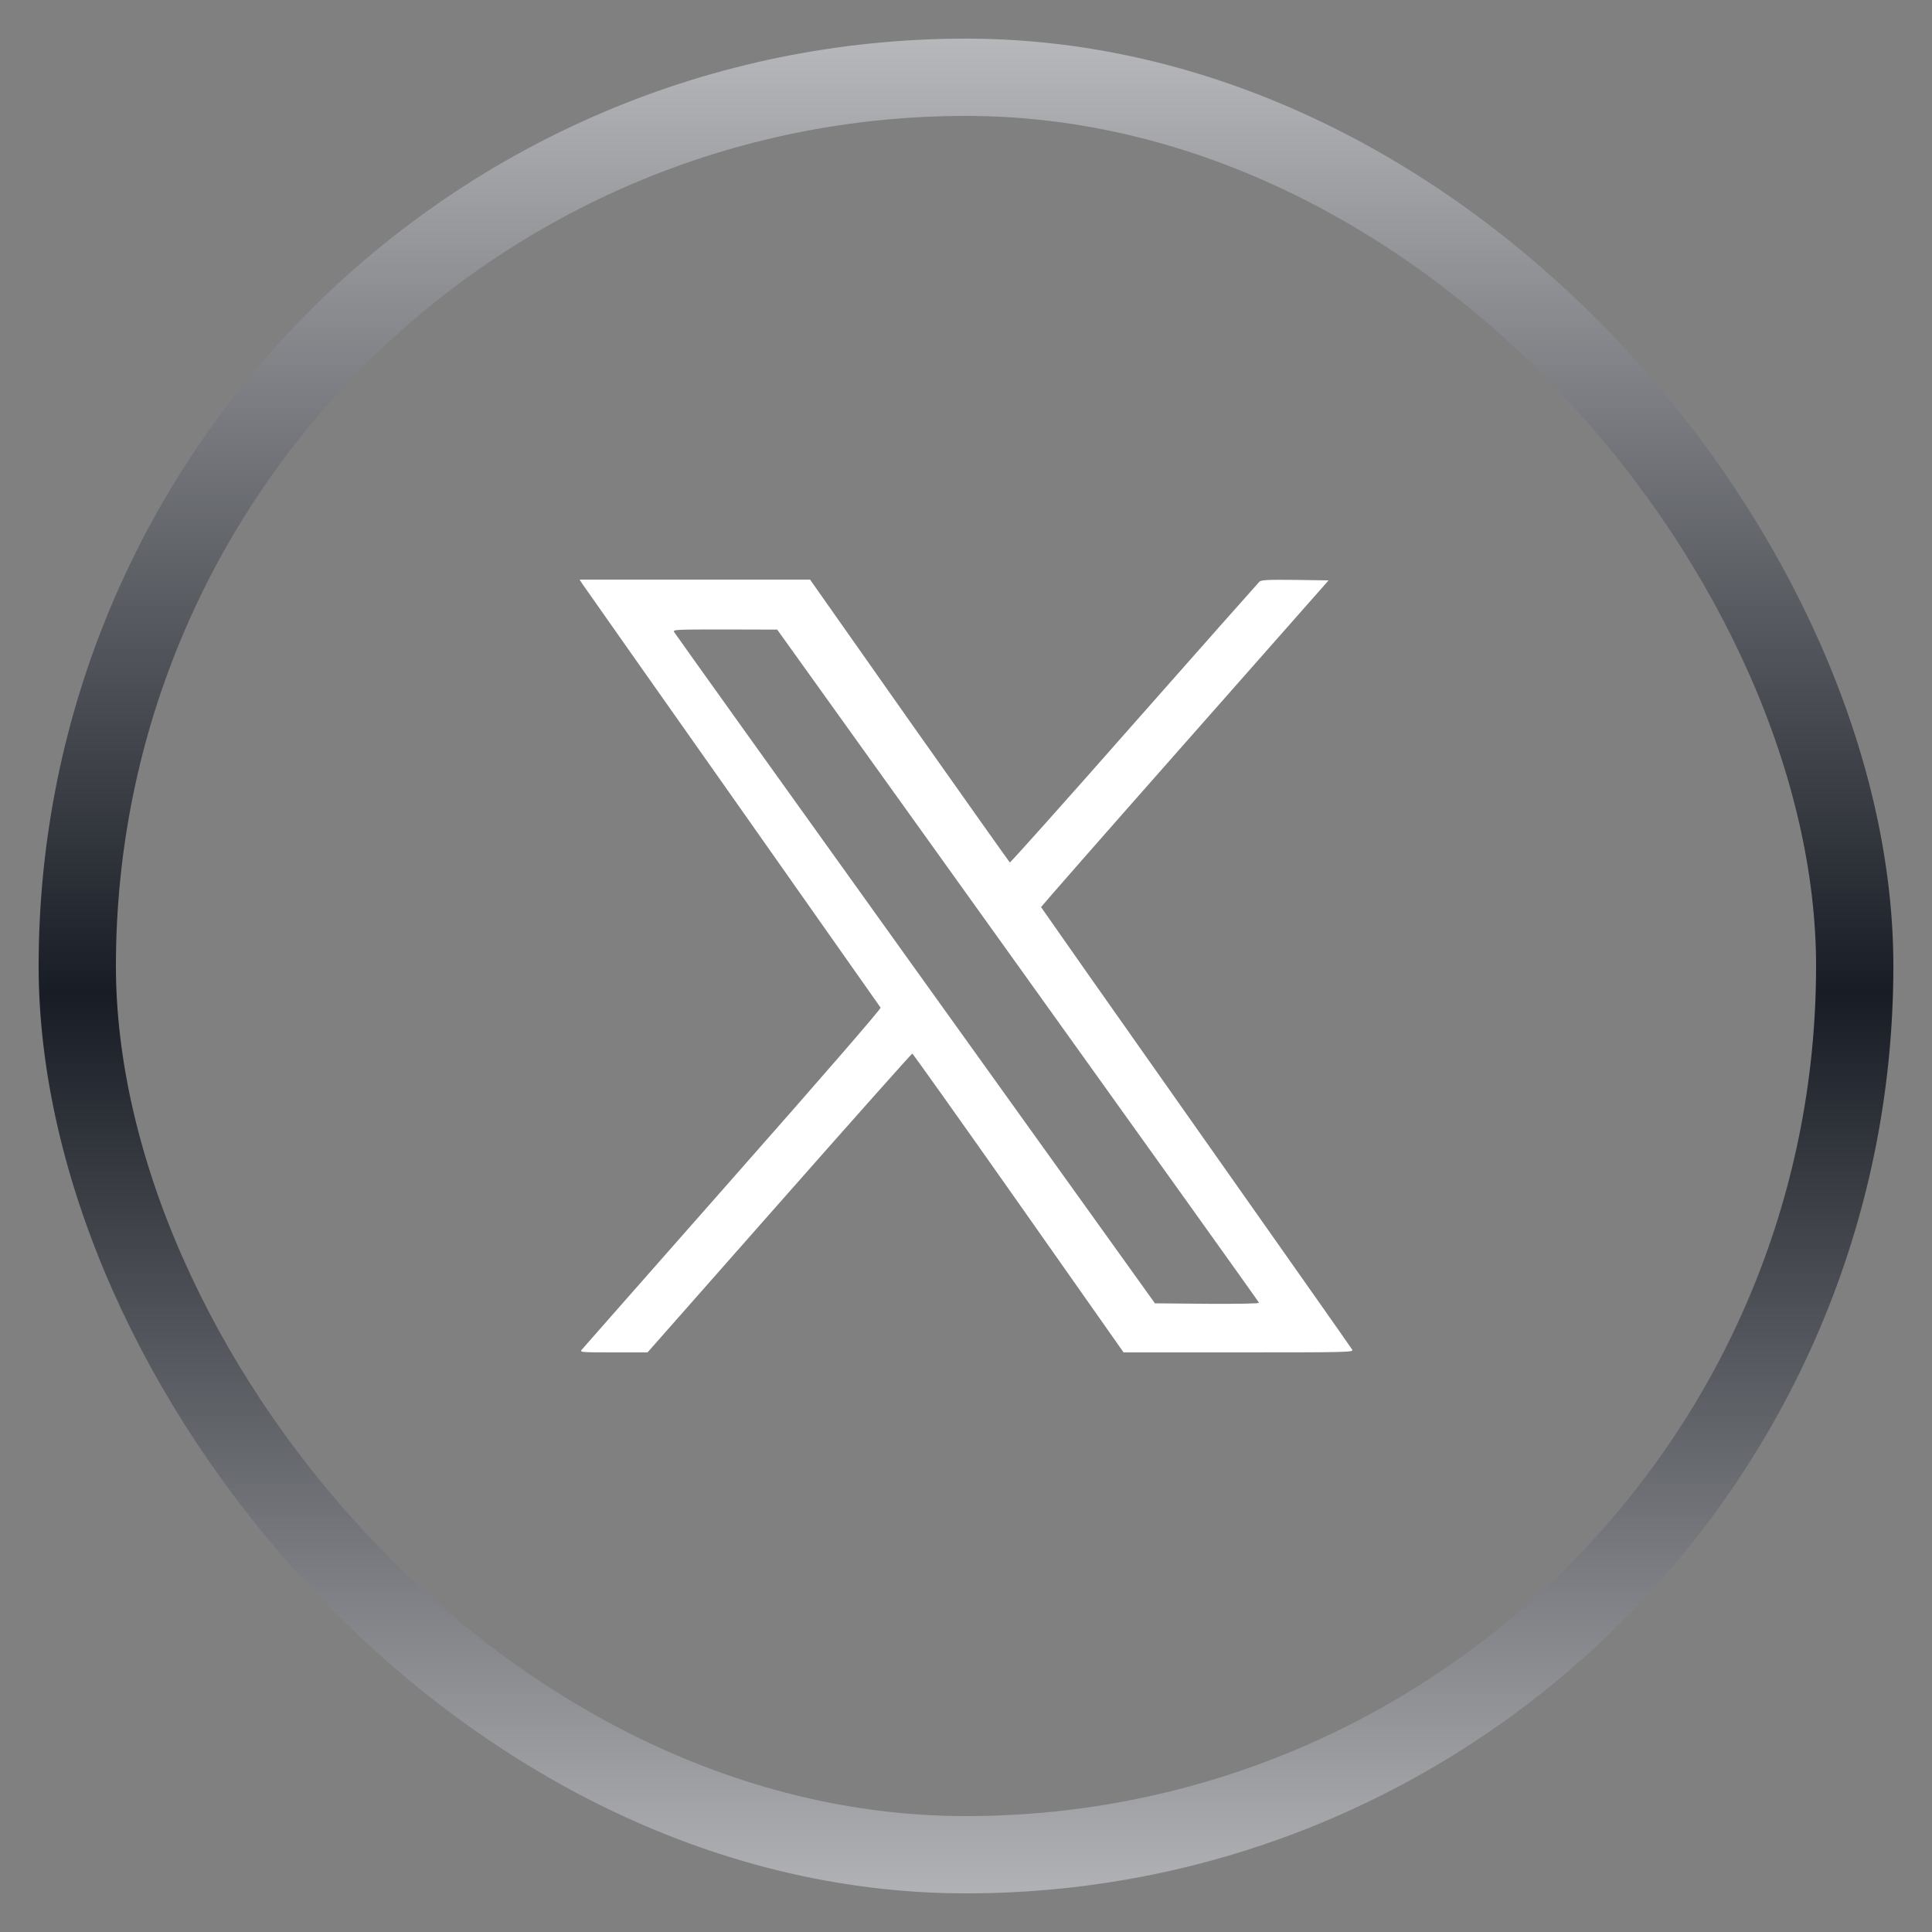
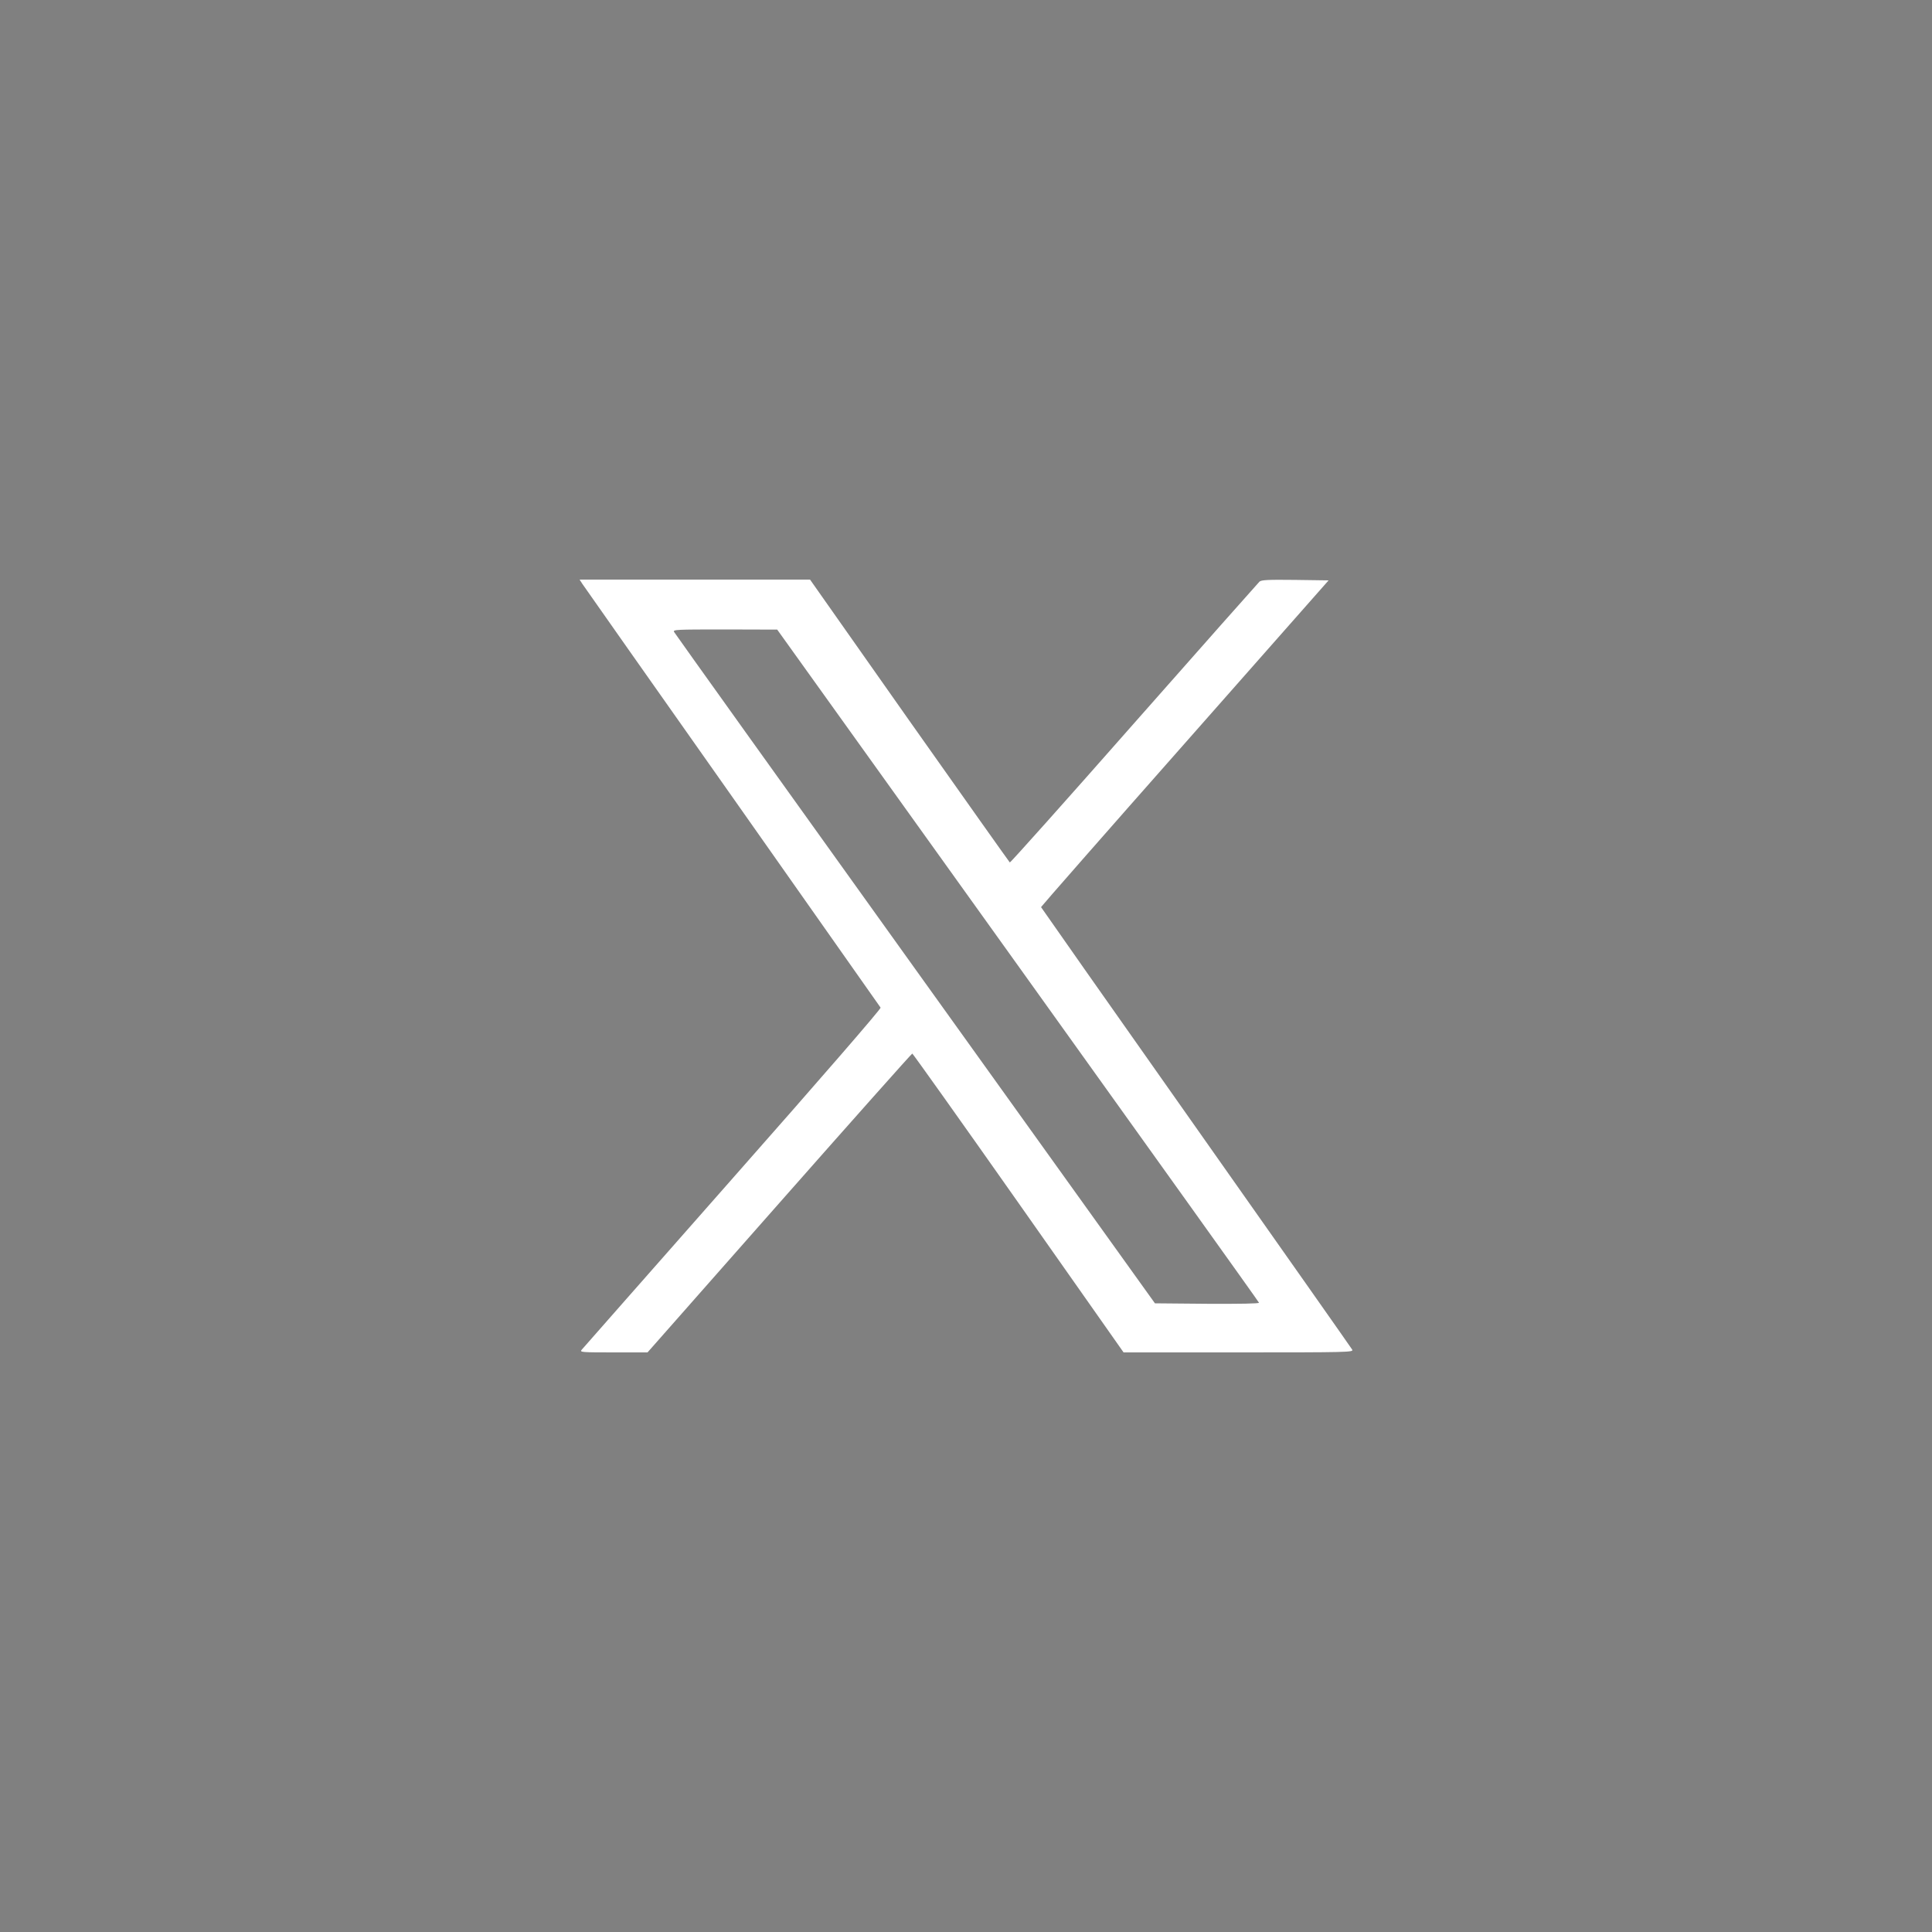
<svg xmlns="http://www.w3.org/2000/svg" width="25" height="25" viewBox="0 0 25 25" fill="none">
  <rect x="0" y="0" width="25" height="25" fill="#808080" stroke="none" />
-   <rect x="1" y="1" width="23" height="23" rx="11.5" stroke="url(#paint0_linear_839_60631)" />
  <path d="M7.534 7.553C7.554 7.584 8.427 8.824 9.476 10.312C10.524 11.801 11.387 13.027 11.395 13.039C11.403 13.053 10.616 13.961 9.48 15.248C8.421 16.449 7.542 17.449 7.526 17.467C7.5 17.498 7.528 17.5 7.939 17.5H8.379L10.085 15.566C11.022 14.504 11.797 13.633 11.805 13.633C11.813 13.635 12.432 14.504 13.179 15.566L14.539 17.5H16.028C17.44 17.5 17.516 17.498 17.498 17.465C17.488 17.447 16.577 16.152 15.476 14.59C14.374 13.027 13.473 11.744 13.471 11.738C13.471 11.732 14.308 10.777 15.331 9.619L17.192 7.51L16.759 7.504C16.401 7.5 16.323 7.504 16.297 7.527C16.279 7.545 15.548 8.369 14.673 9.361C13.798 10.355 13.075 11.164 13.067 11.16C13.061 11.156 12.476 10.33 11.767 9.326L10.482 7.5H8.99H7.5L7.534 7.553ZM13.171 12.492C14.883 14.883 16.289 16.846 16.291 16.857C16.297 16.869 16.048 16.873 15.622 16.871L14.945 16.865L11.843 12.539C10.137 10.16 8.733 8.197 8.723 8.178C8.705 8.147 8.741 8.145 9.38 8.145L10.057 8.147L13.171 12.492Z" fill="white" />
  <defs>
    <linearGradient id="paint0_linear_839_60631" x1="12.5" y1="29.084" x2="12.5" y2="-3.699" gradientUnits="userSpaceOnUse">
      <stop stop-color="#EDEDEE" />
      <stop offset="0.495" stop-color="#181C24" />
      <stop offset="1" stop-color="#EDEDEE" />
    </linearGradient>
  </defs>
</svg>